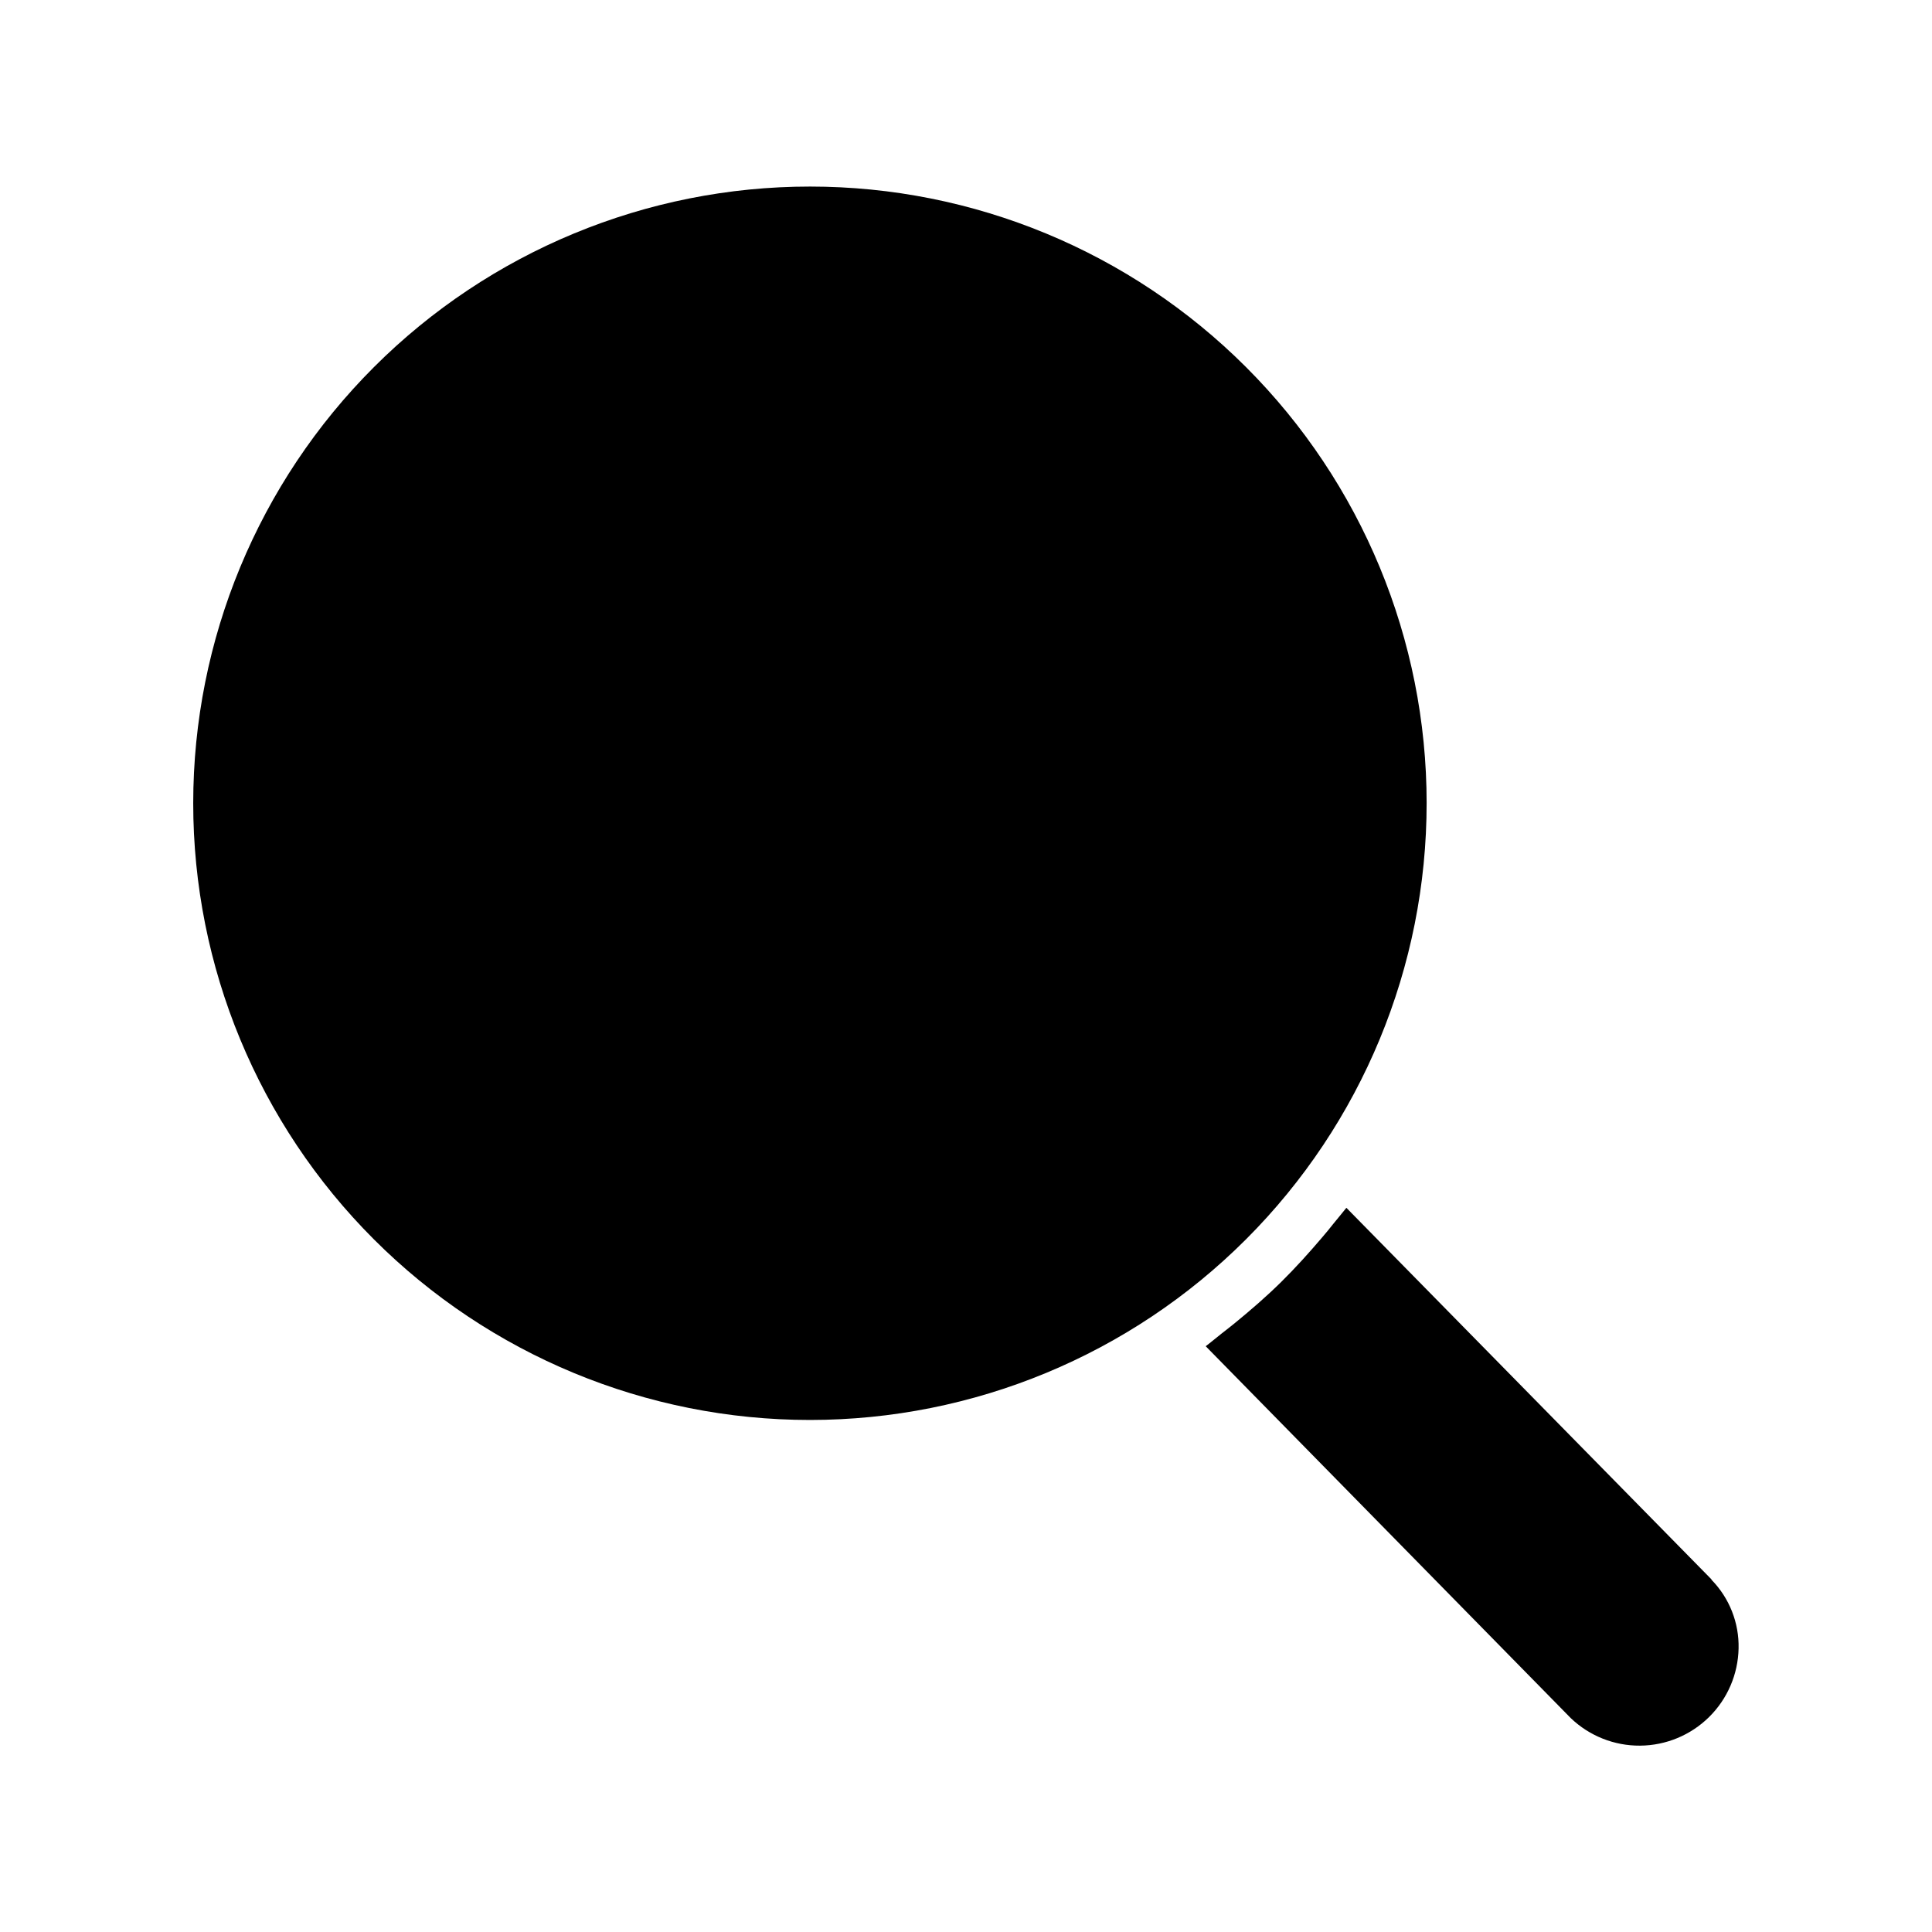
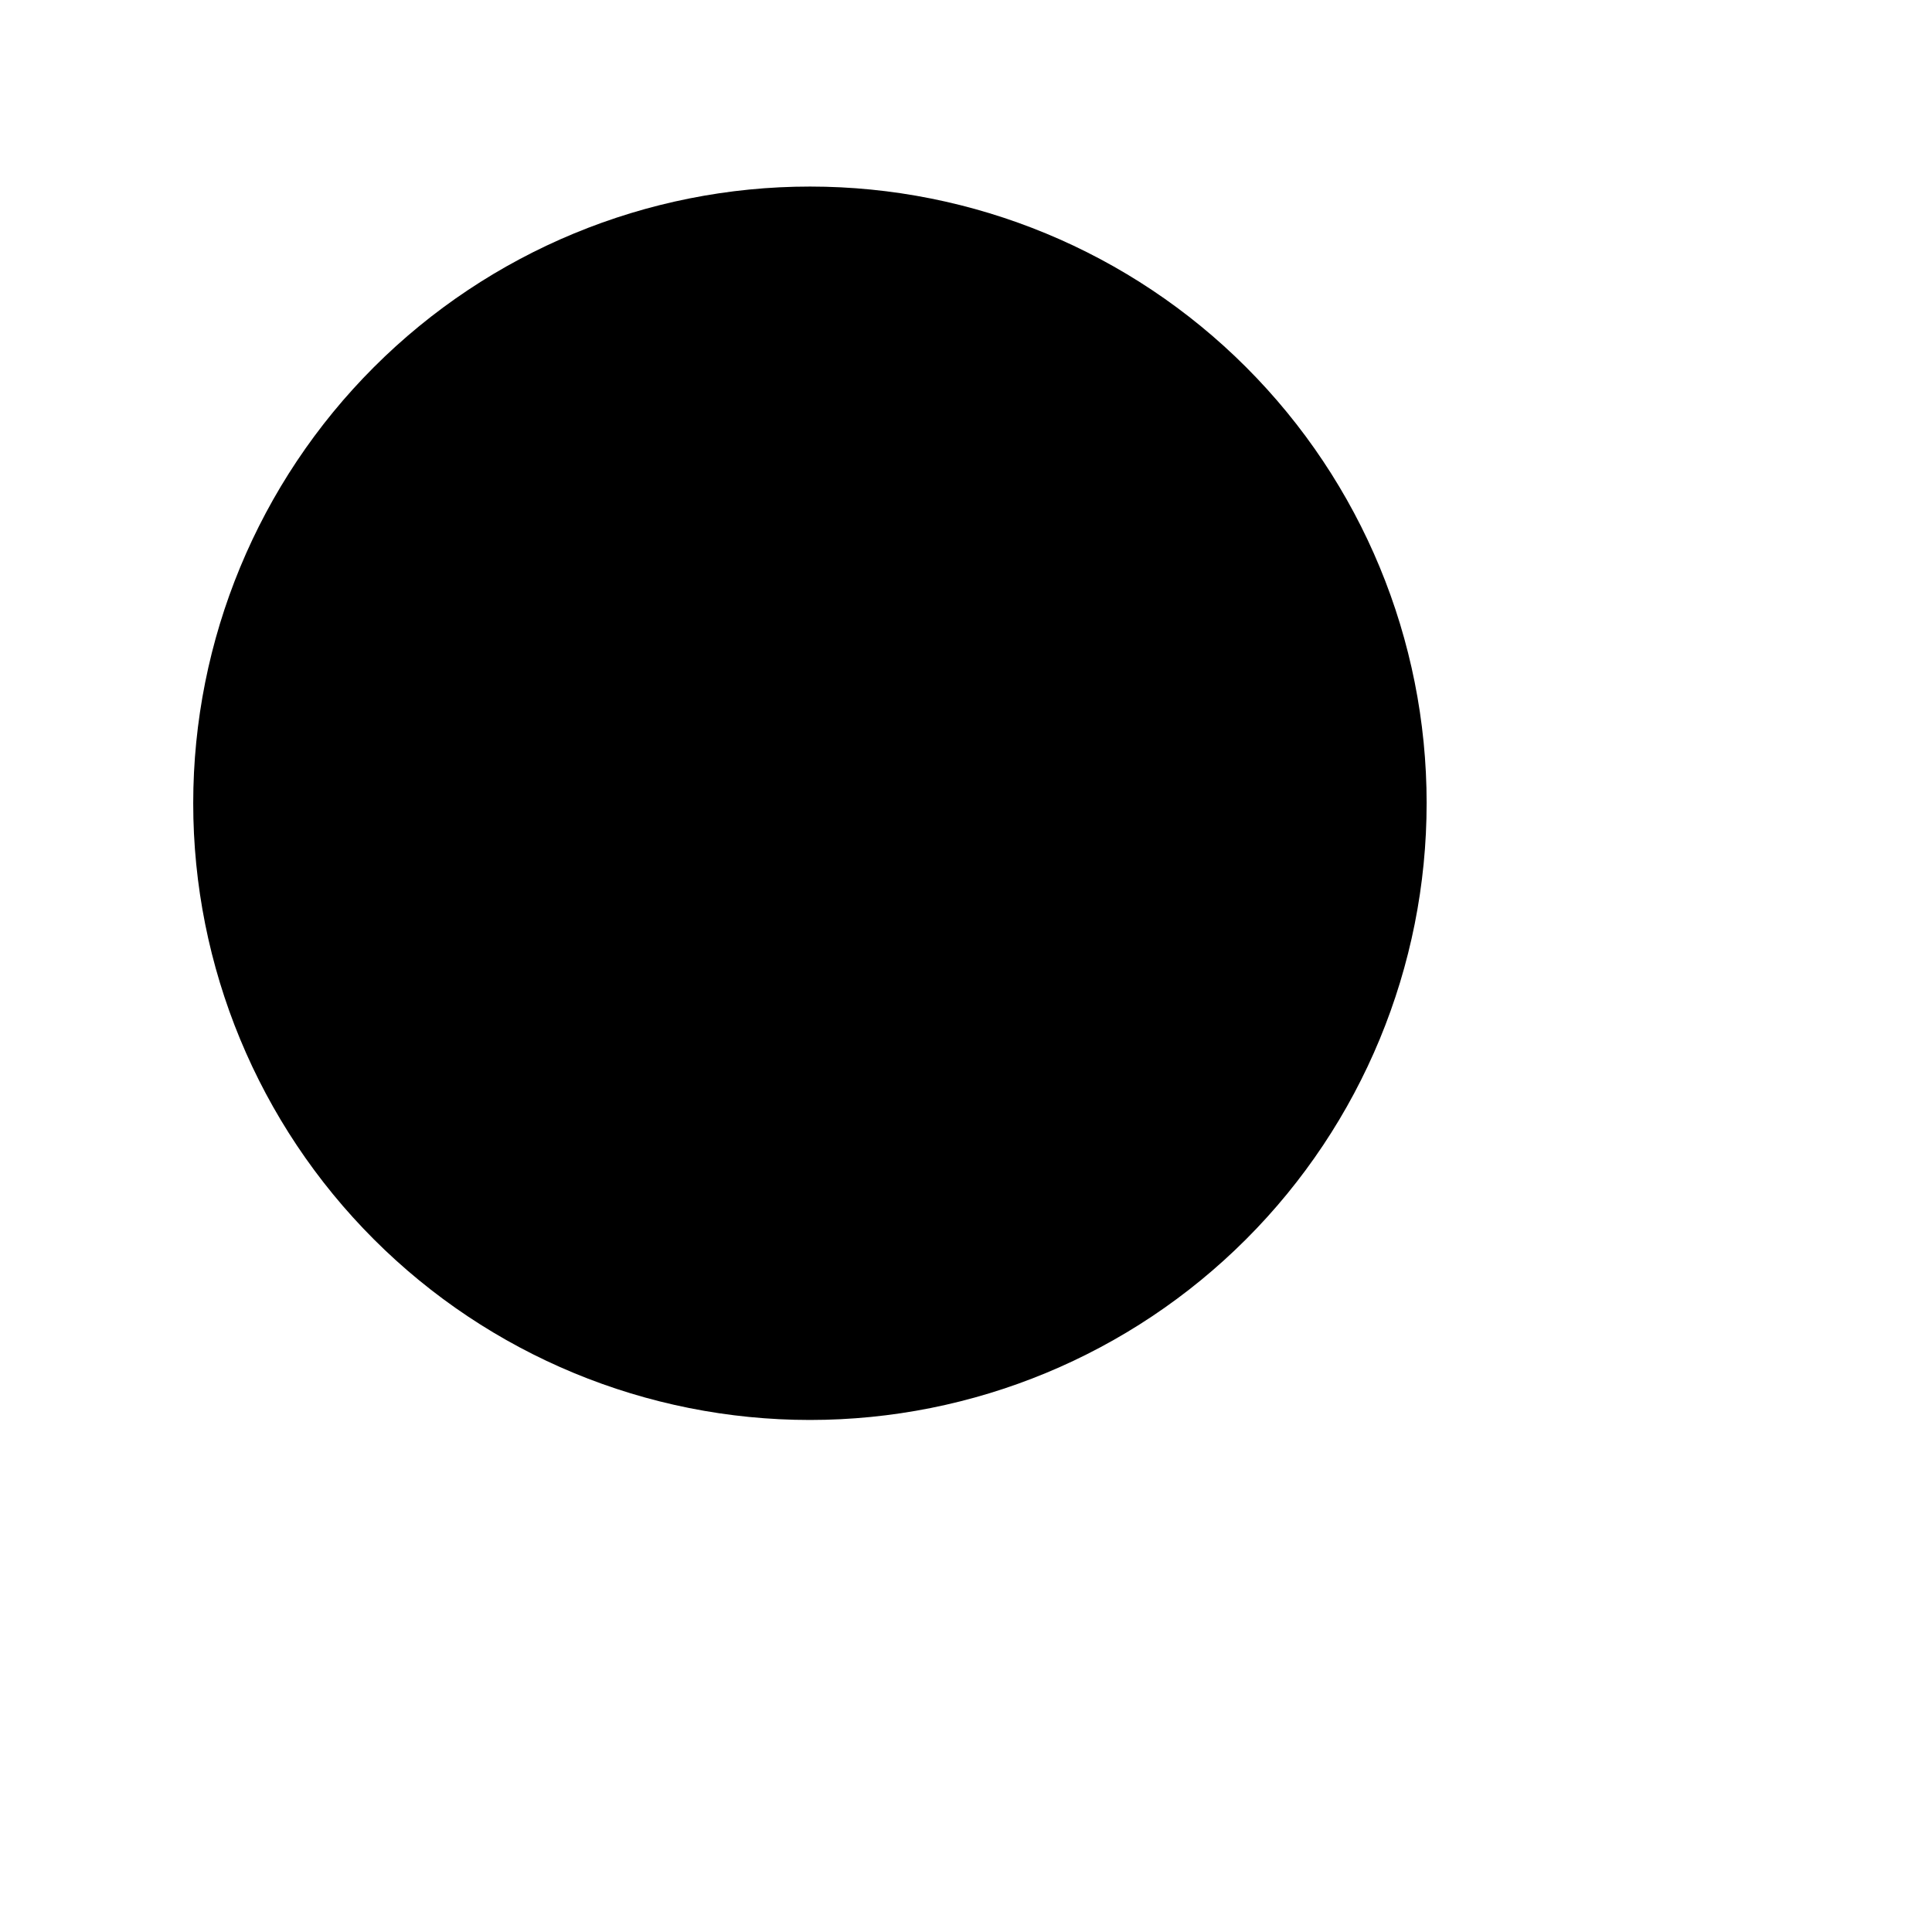
<svg xmlns="http://www.w3.org/2000/svg" fill="#000000" width="800px" height="800px" version="1.1" viewBox="144 144 512 512">
  <g>
-     <path d="m597.59 562.68c4.734 4.852 7.312 11.41 7.152 18.188-0.145 6.844-2.949 13.363-7.824 18.172-4.875 4.805-11.43 7.523-18.277 7.574-6.844 0.051-13.441-2.57-18.383-7.309l-96.734-98.543c1.41-1.059 2.82-2.266 4.231-3.375 1.41-1.109 2.418-1.863 3.629-2.871 4.18-3.426 8.262-6.953 12.141-10.781s7.406-7.758 10.883-11.84c1.059-1.211 2.016-2.418 3.023-3.68 1.008-1.258 2.266-2.719 3.375-4.133l96.73 98.445z" />
    <path d="m522.07 356.82c0.016 43.352-17.195 84.934-47.844 115.59-30.648 30.66-72.223 47.891-115.57 47.895-43.352 0.004-84.93-17.215-115.58-47.871-30.656-30.652-47.875-72.23-47.871-115.58 0.004-43.352 17.234-84.926 47.895-115.57s72.242-47.859 115.59-47.844c43.332 0 84.891 17.211 115.53 47.855 30.641 30.641 47.852 72.195 47.852 115.53z" />
  </g>
</svg>